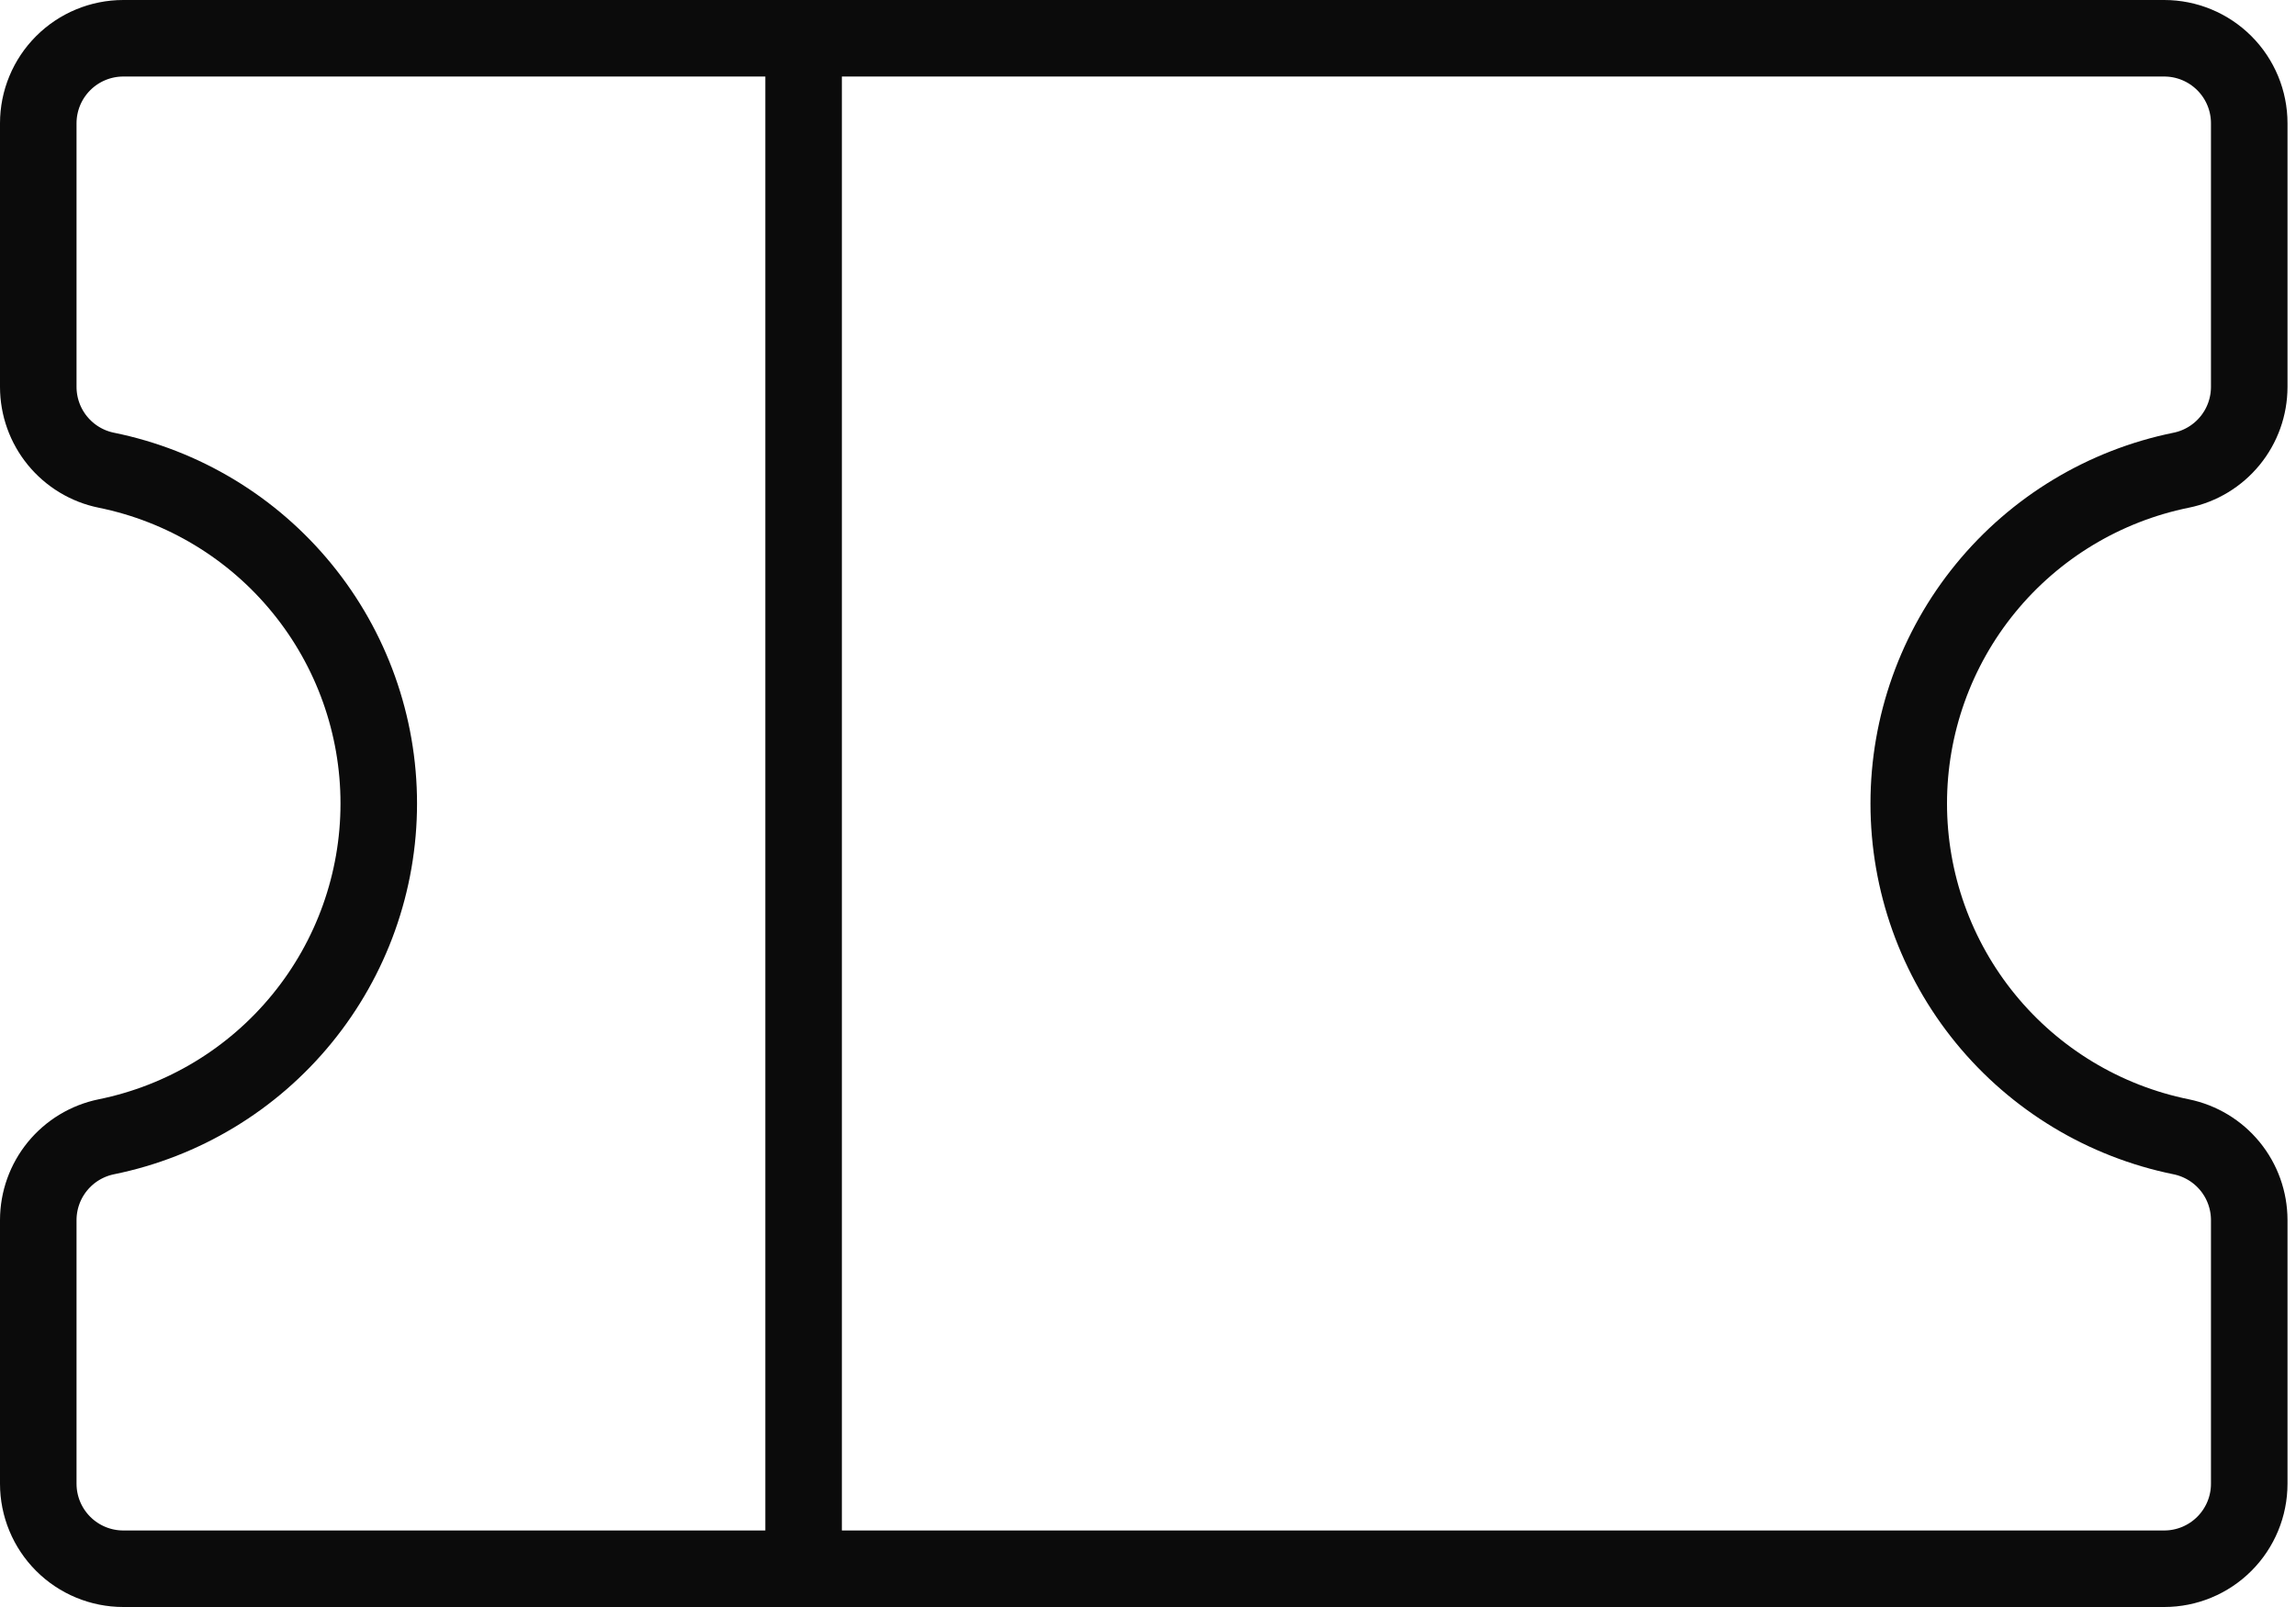
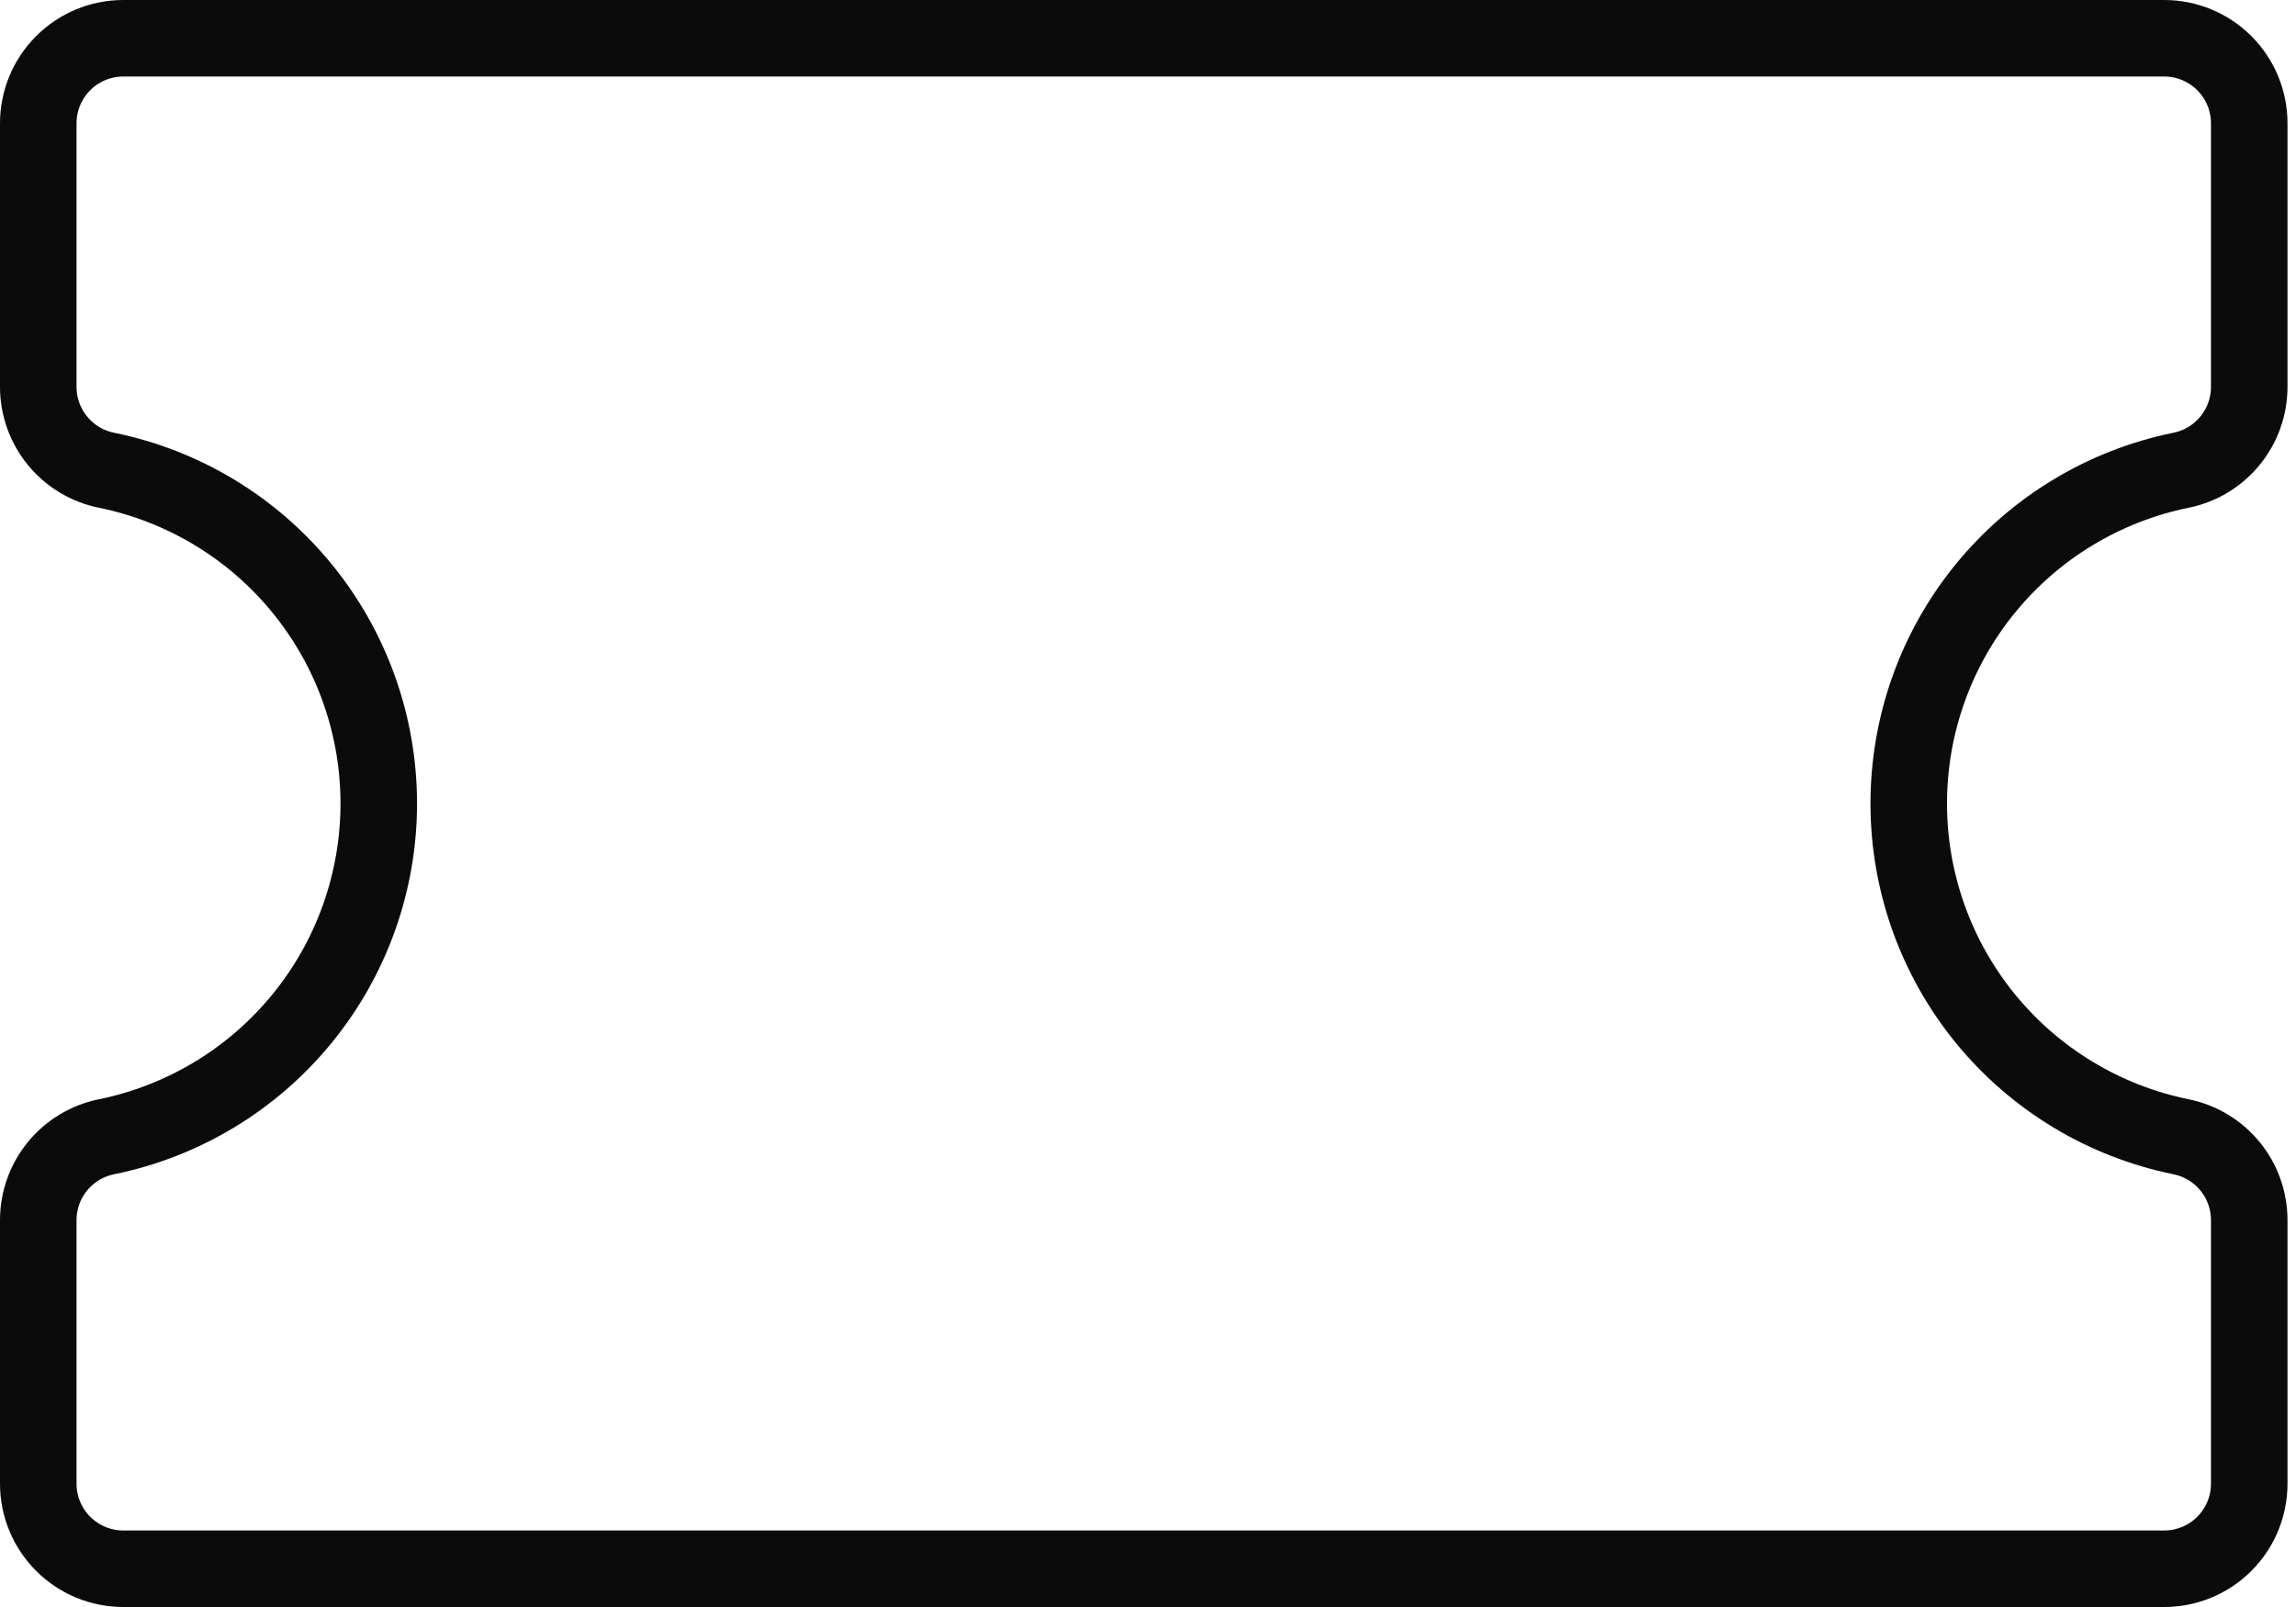
<svg xmlns="http://www.w3.org/2000/svg" width="60" height="42" viewBox="0 0 60 42" fill="none">
-   <path d="M21 1V41" stroke="#0B0B0B" stroke-width="2" stroke-linecap="round" stroke-linejoin="round" />
  <path d="M1 31.886C1.001 31.374 1.178 30.878 1.502 30.482C1.826 30.086 2.276 29.814 2.778 29.711C4.787 29.303 6.594 28.213 7.891 26.625C9.189 25.038 9.898 23.05 9.898 21C9.898 18.95 9.189 16.962 7.891 15.375C6.594 13.787 4.787 12.697 2.778 12.289C2.276 12.187 1.826 11.914 1.502 11.518C1.178 11.122 1.001 10.626 1 10.114V3.222C1 2.633 1.234 2.068 1.651 1.651C2.068 1.234 2.633 1 3.222 1H56.556C57.145 1 57.71 1.234 58.127 1.651C58.544 2.068 58.778 2.633 58.778 3.222V10.114C58.777 10.626 58.6 11.122 58.276 11.518C57.952 11.914 57.502 12.187 57 12.289C54.991 12.697 53.184 13.787 51.886 15.375C50.589 16.962 49.88 18.95 49.88 21C49.88 23.05 50.589 25.038 51.886 26.625C53.184 28.213 54.991 29.303 57 29.711C57.502 29.814 57.952 30.086 58.276 30.482C58.6 30.878 58.777 31.374 58.778 31.886V38.778C58.778 39.367 58.544 39.932 58.127 40.349C57.71 40.766 57.145 41 56.556 41H3.222C2.633 41 2.068 40.766 1.651 40.349C1.234 39.932 1 39.367 1 38.778V31.886Z" stroke="#0B0B0B" stroke-width="2" stroke-linecap="round" stroke-linejoin="round" />
</svg>